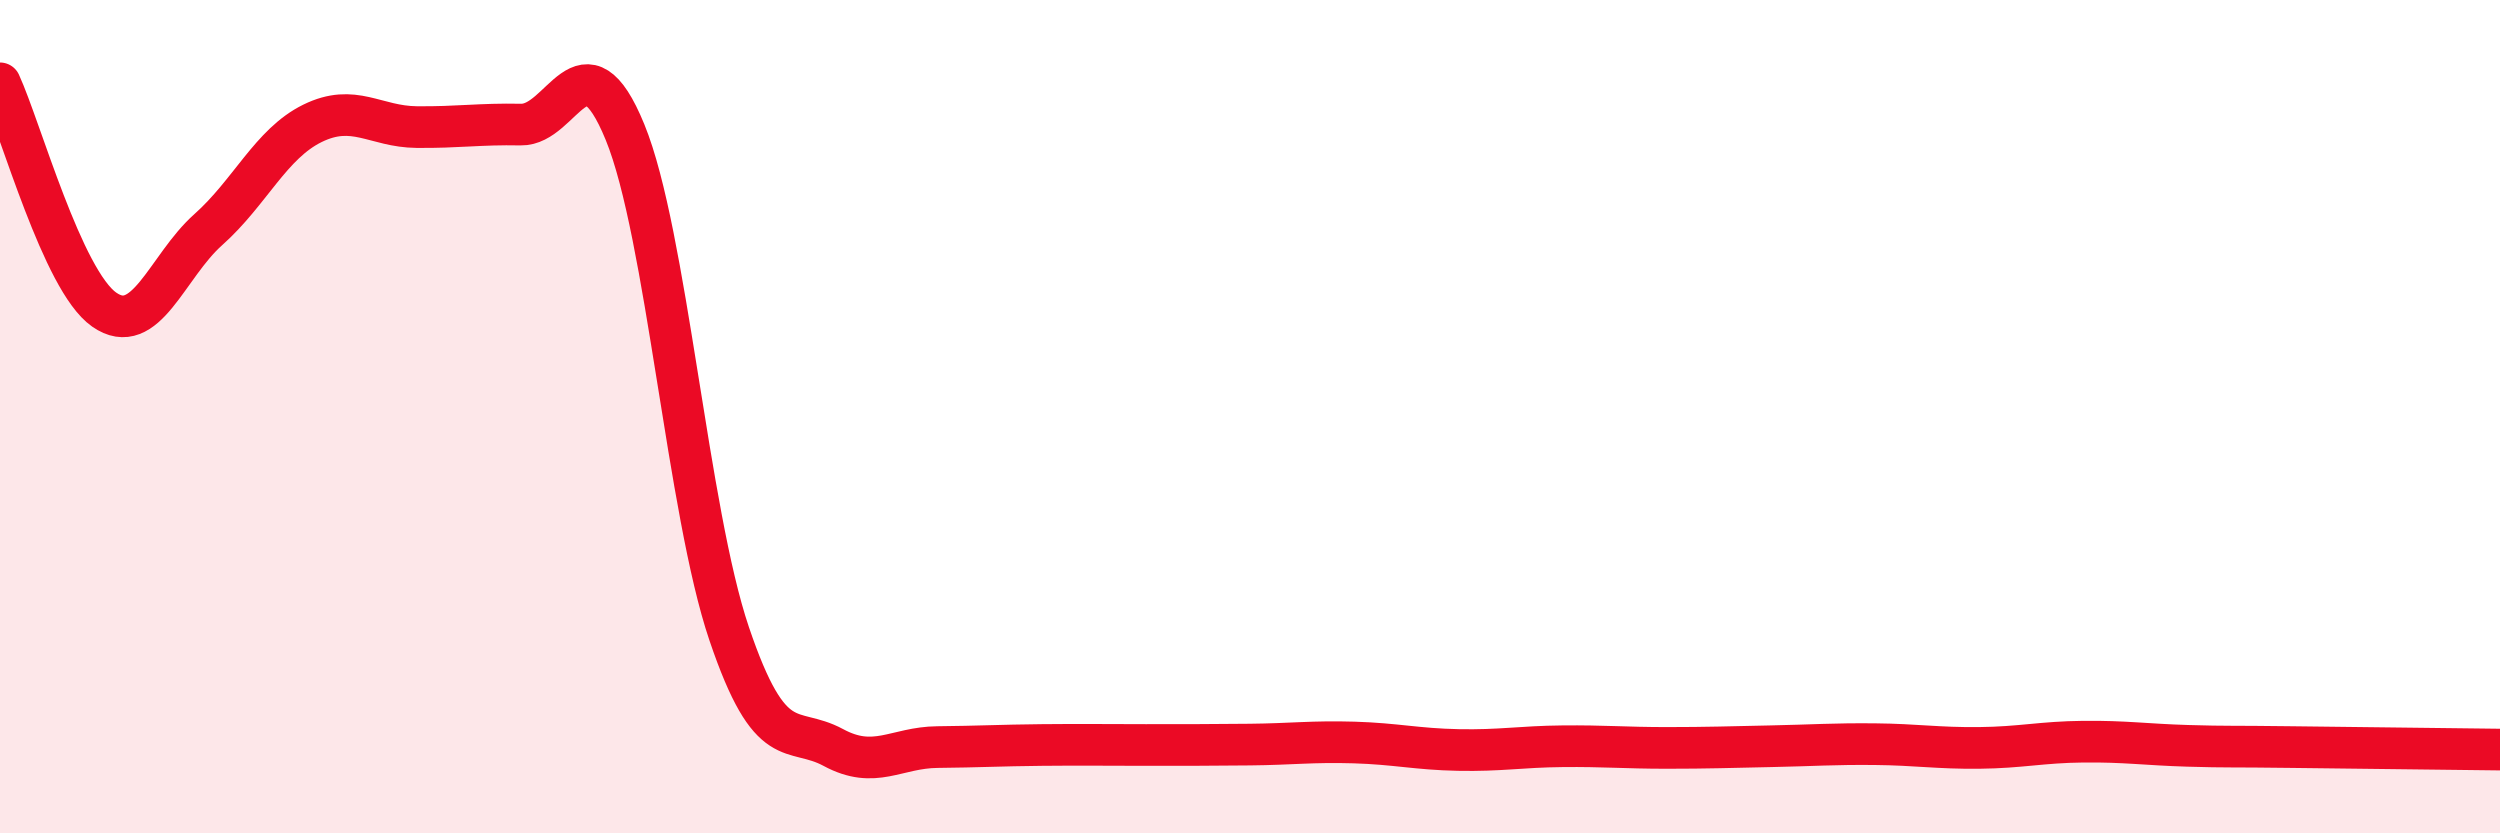
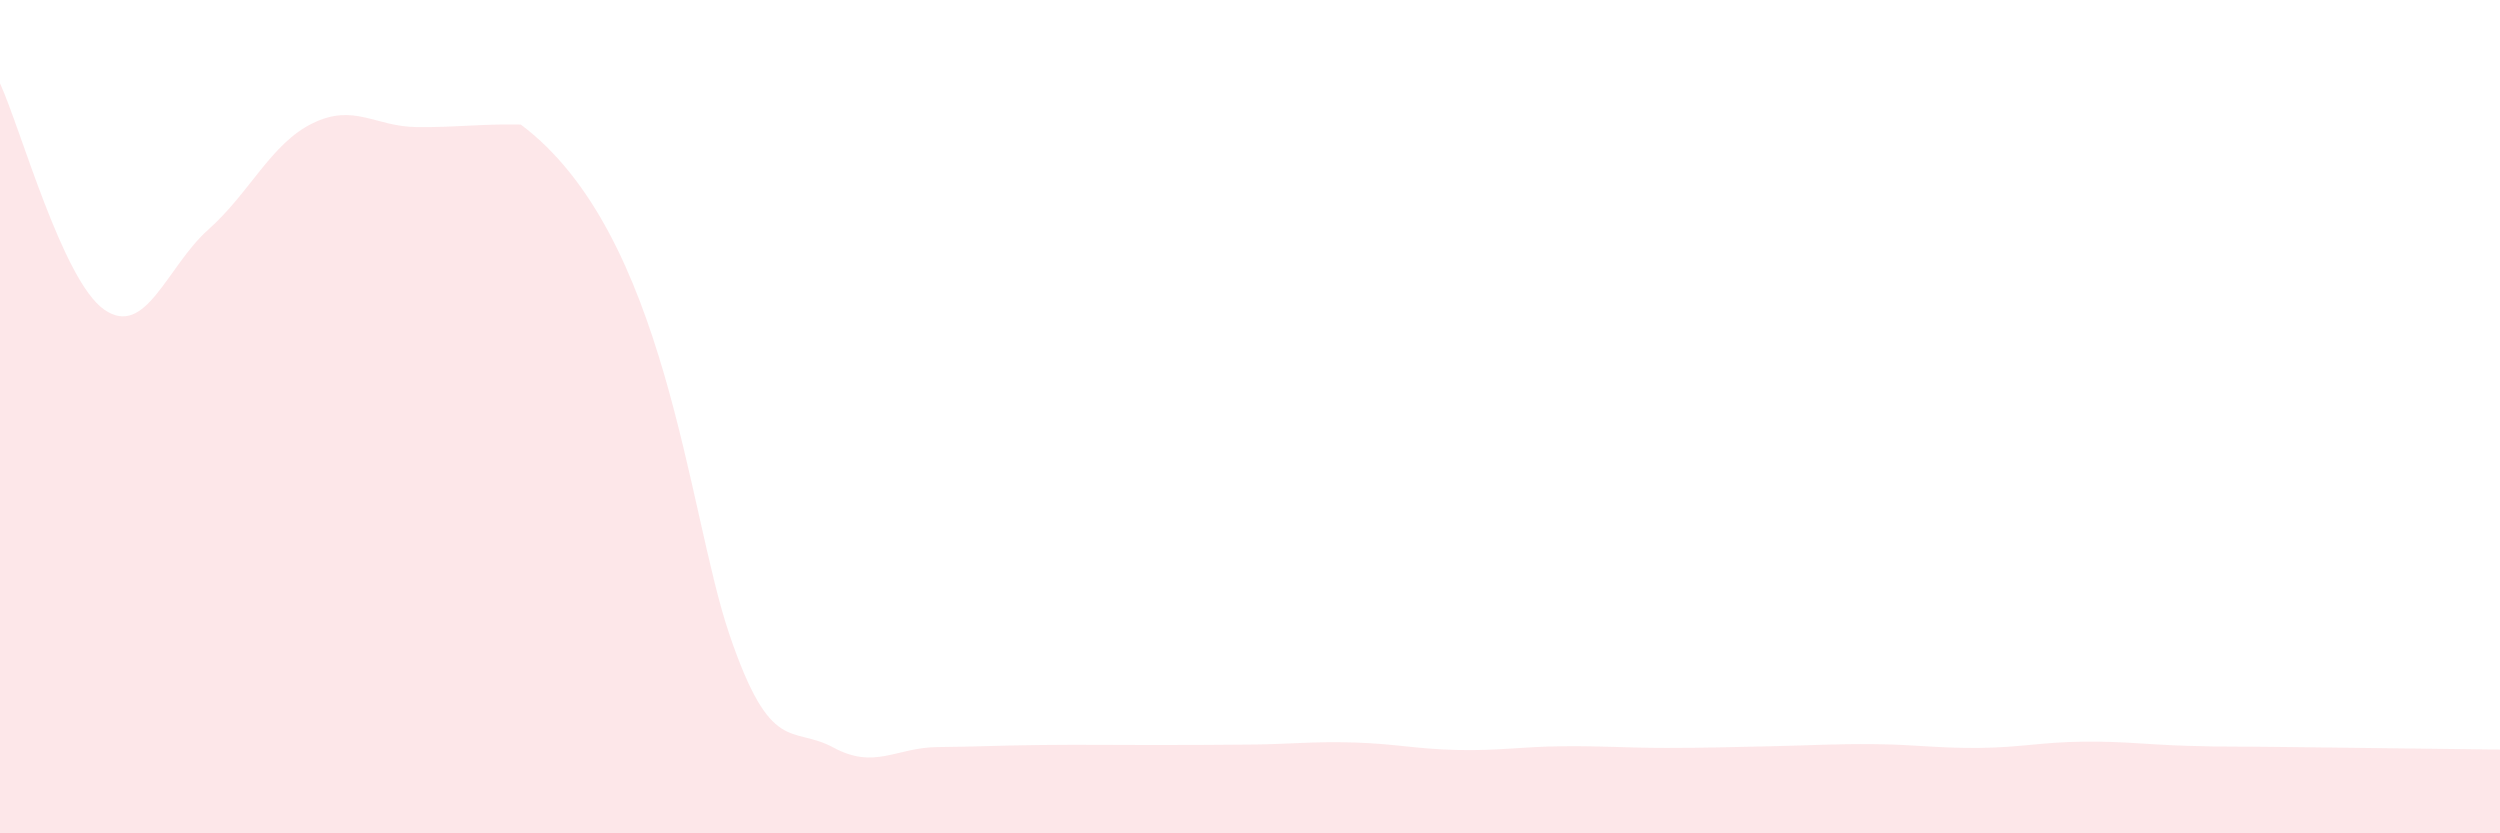
<svg xmlns="http://www.w3.org/2000/svg" width="60" height="20" viewBox="0 0 60 20">
-   <path d="M 0,2 C 0.5,3.09 1.5,6.73 2.5,7.43 C 3.5,8.13 4,6.4 5,5.51 C 6,4.62 6.5,3.45 7.5,2.96 C 8.5,2.47 9,3.04 10,3.05 C 11,3.06 11.5,2.97 12.5,2.99 C 13.5,3.01 14,0.73 15,3.17 C 16,5.61 16.5,12.26 17.5,15.21 C 18.5,18.16 19,17.4 20,17.94 C 21,18.48 21.5,17.94 22.5,17.93 C 23.5,17.92 24,17.89 25,17.88 C 26,17.87 26.5,17.88 27.5,17.88 C 28.5,17.88 29,17.88 30,17.87 C 31,17.86 31.5,17.79 32.5,17.82 C 33.5,17.85 34,17.98 35,18 C 36,18.02 36.5,17.92 37.5,17.91 C 38.5,17.9 39,17.95 40,17.95 C 41,17.95 41.5,17.93 42.5,17.91 C 43.5,17.89 44,17.85 45,17.86 C 46,17.87 46.5,17.96 47.5,17.95 C 48.5,17.94 49,17.81 50,17.8 C 51,17.79 51.5,17.87 52.5,17.9 C 53.5,17.93 53.5,17.91 55,17.93 C 56.5,17.95 59,17.98 60,17.99L60 20L0 20Z" fill="#EB0A25" opacity="0.1" stroke-linecap="round" stroke-linejoin="round" />
-   <path d="M 0,2 C 0.5,3.09 1.5,6.73 2.5,7.43 C 3.5,8.13 4,6.4 5,5.51 C 6,4.62 6.5,3.45 7.5,2.96 C 8.5,2.47 9,3.04 10,3.05 C 11,3.06 11.5,2.97 12.5,2.99 C 13.5,3.01 14,0.73 15,3.17 C 16,5.61 16.5,12.26 17.5,15.21 C 18.5,18.16 19,17.4 20,17.94 C 21,18.48 21.5,17.94 22.5,17.93 C 23.5,17.92 24,17.89 25,17.88 C 26,17.87 26.5,17.88 27.5,17.88 C 28.5,17.88 29,17.88 30,17.87 C 31,17.86 31.5,17.79 32.5,17.82 C 33.5,17.85 34,17.98 35,18 C 36,18.02 36.5,17.92 37.5,17.91 C 38.5,17.9 39,17.95 40,17.95 C 41,17.95 41.5,17.93 42.5,17.91 C 43.5,17.89 44,17.85 45,17.86 C 46,17.87 46.5,17.96 47.5,17.95 C 48.5,17.94 49,17.81 50,17.8 C 51,17.79 51.5,17.87 52.5,17.9 C 53.5,17.93 53.5,17.91 55,17.93 C 56.5,17.95 59,17.98 60,17.99" stroke="#EB0A25" stroke-width="1" fill="none" stroke-linecap="round" stroke-linejoin="round" />
+   <path d="M 0,2 C 0.5,3.09 1.5,6.73 2.5,7.43 C 3.5,8.13 4,6.4 5,5.51 C 6,4.62 6.5,3.45 7.5,2.96 C 8.5,2.47 9,3.04 10,3.05 C 11,3.06 11.5,2.97 12.5,2.99 C 16,5.61 16.5,12.26 17.5,15.21 C 18.5,18.16 19,17.4 20,17.94 C 21,18.48 21.5,17.94 22.5,17.93 C 23.5,17.92 24,17.89 25,17.88 C 26,17.87 26.5,17.88 27.5,17.88 C 28.5,17.88 29,17.88 30,17.87 C 31,17.86 31.5,17.79 32.5,17.82 C 33.5,17.85 34,17.98 35,18 C 36,18.02 36.5,17.92 37.5,17.91 C 38.5,17.9 39,17.95 40,17.95 C 41,17.95 41.5,17.93 42.5,17.91 C 43.5,17.89 44,17.85 45,17.86 C 46,17.87 46.5,17.96 47.5,17.95 C 48.5,17.94 49,17.81 50,17.8 C 51,17.79 51.5,17.87 52.5,17.9 C 53.5,17.93 53.5,17.91 55,17.93 C 56.5,17.95 59,17.98 60,17.99L60 20L0 20Z" fill="#EB0A25" opacity="0.1" stroke-linecap="round" stroke-linejoin="round" />
</svg>